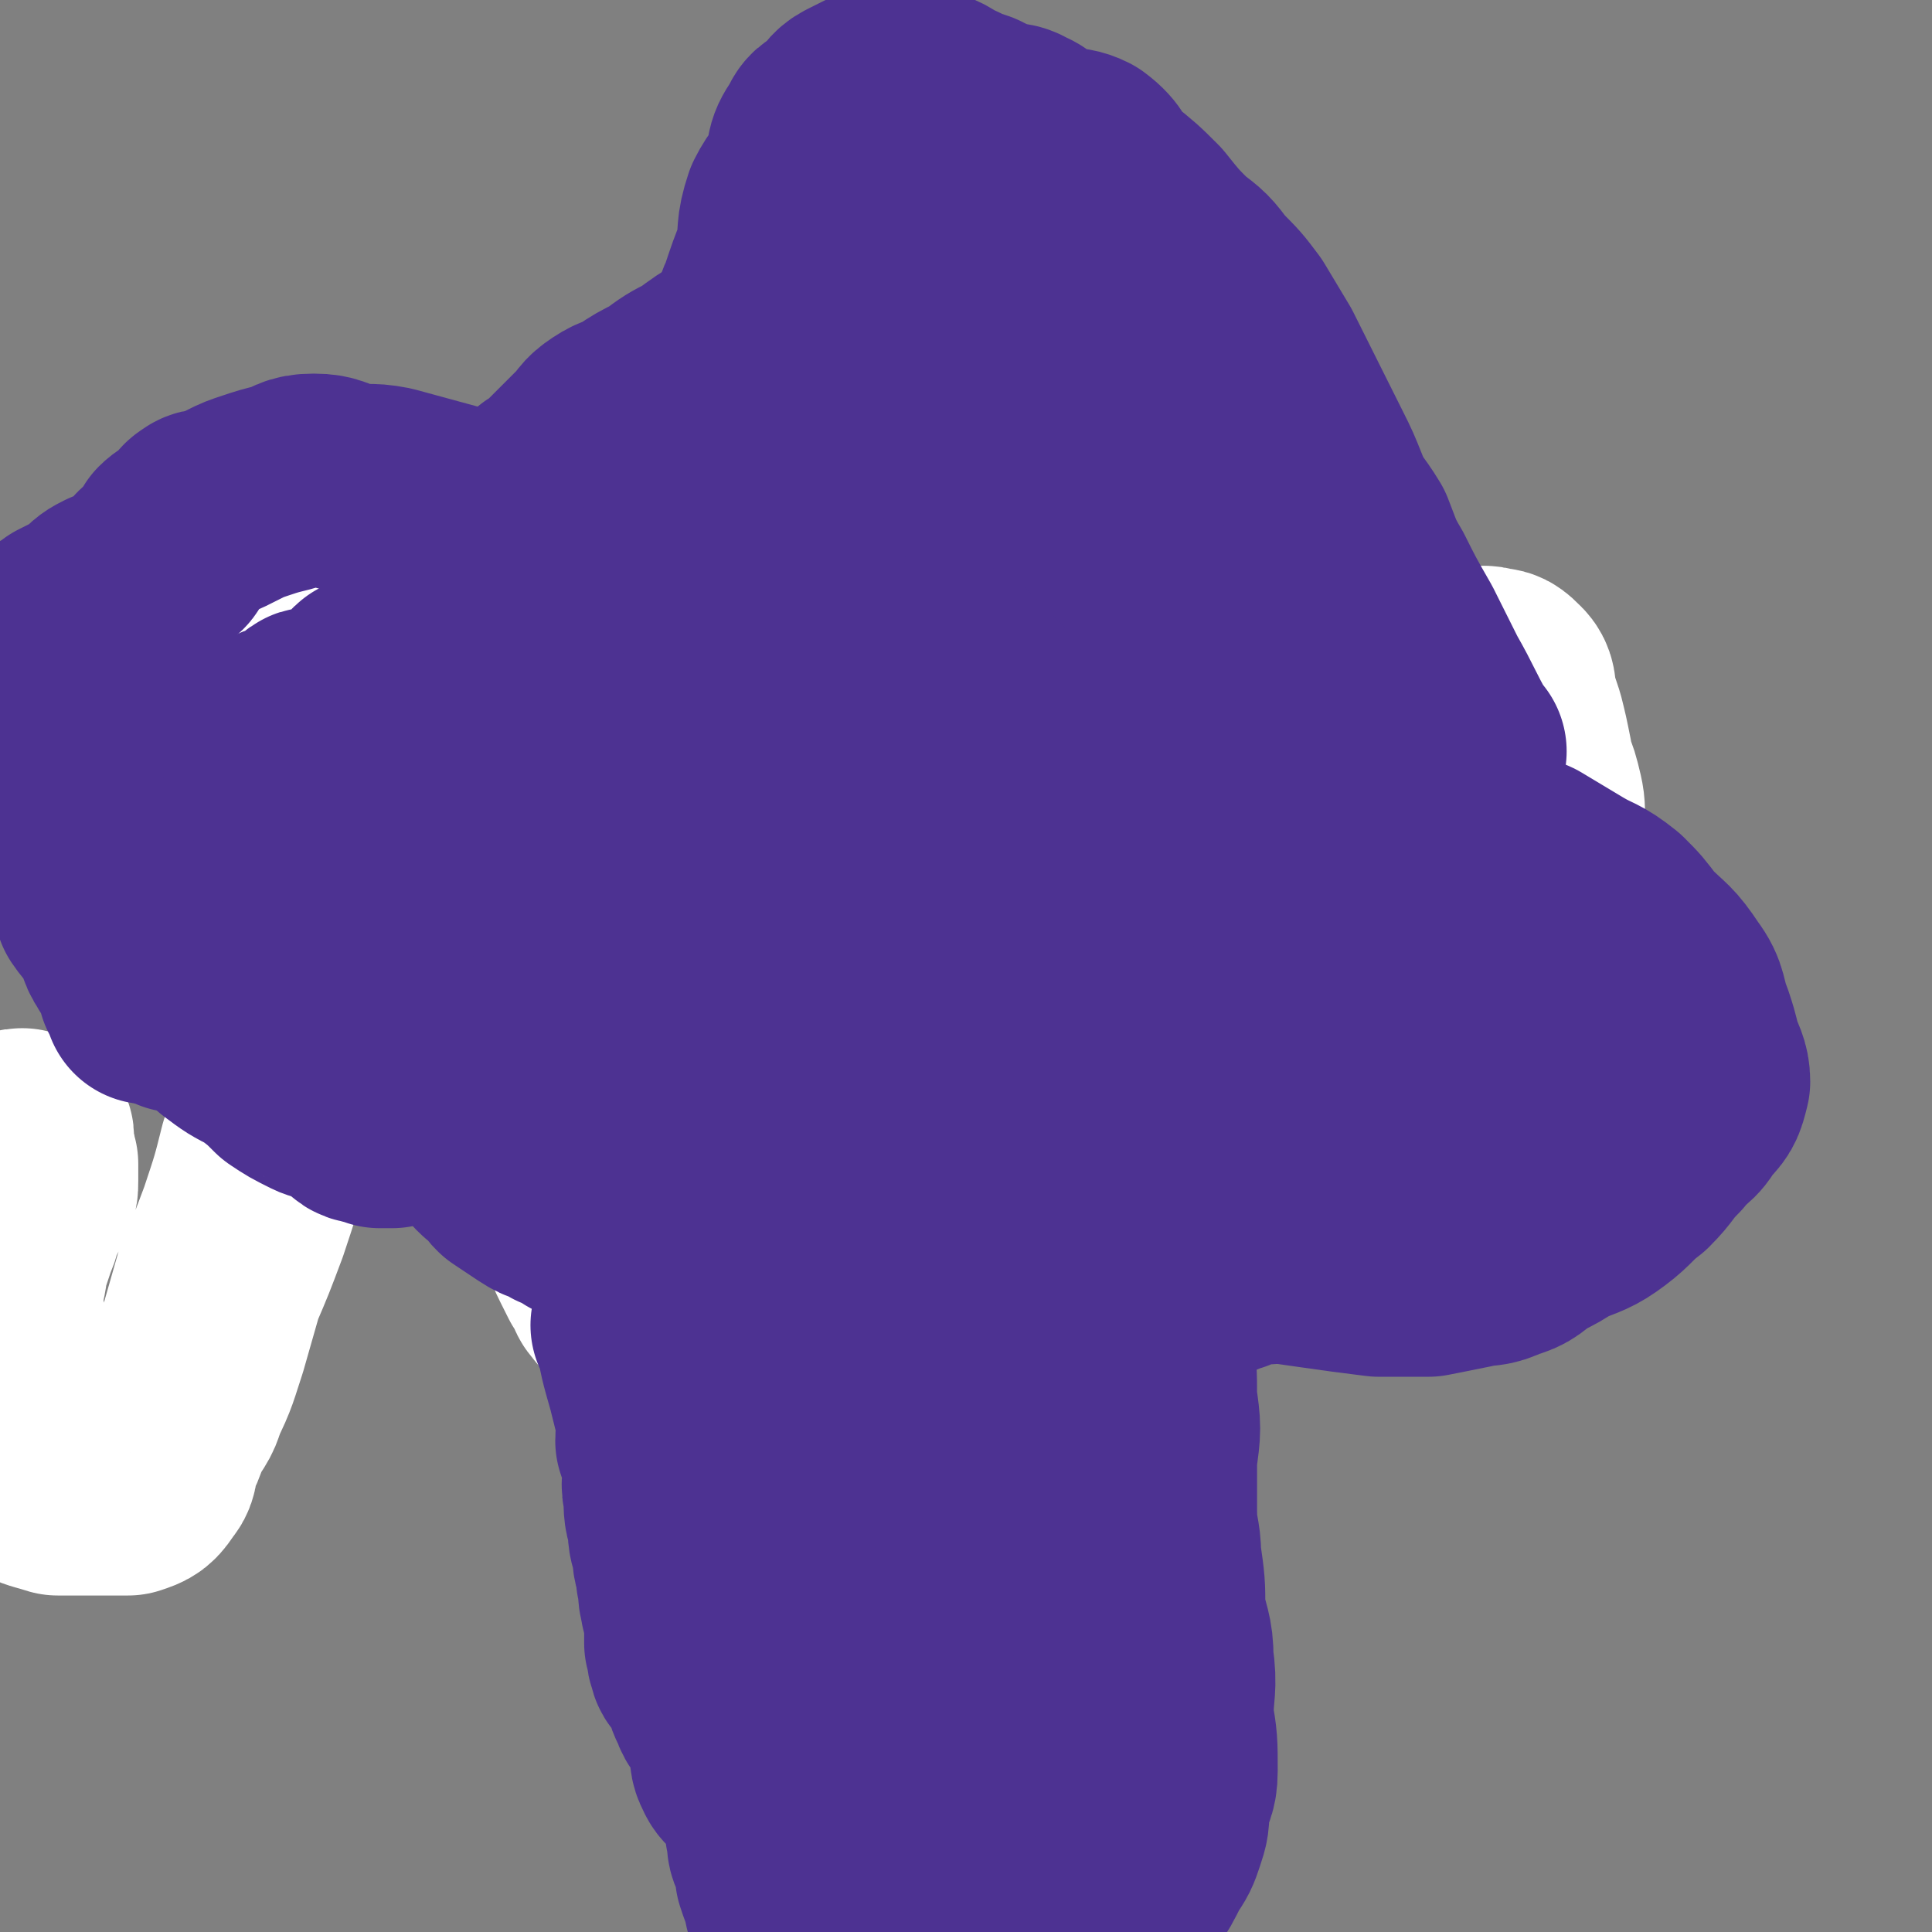
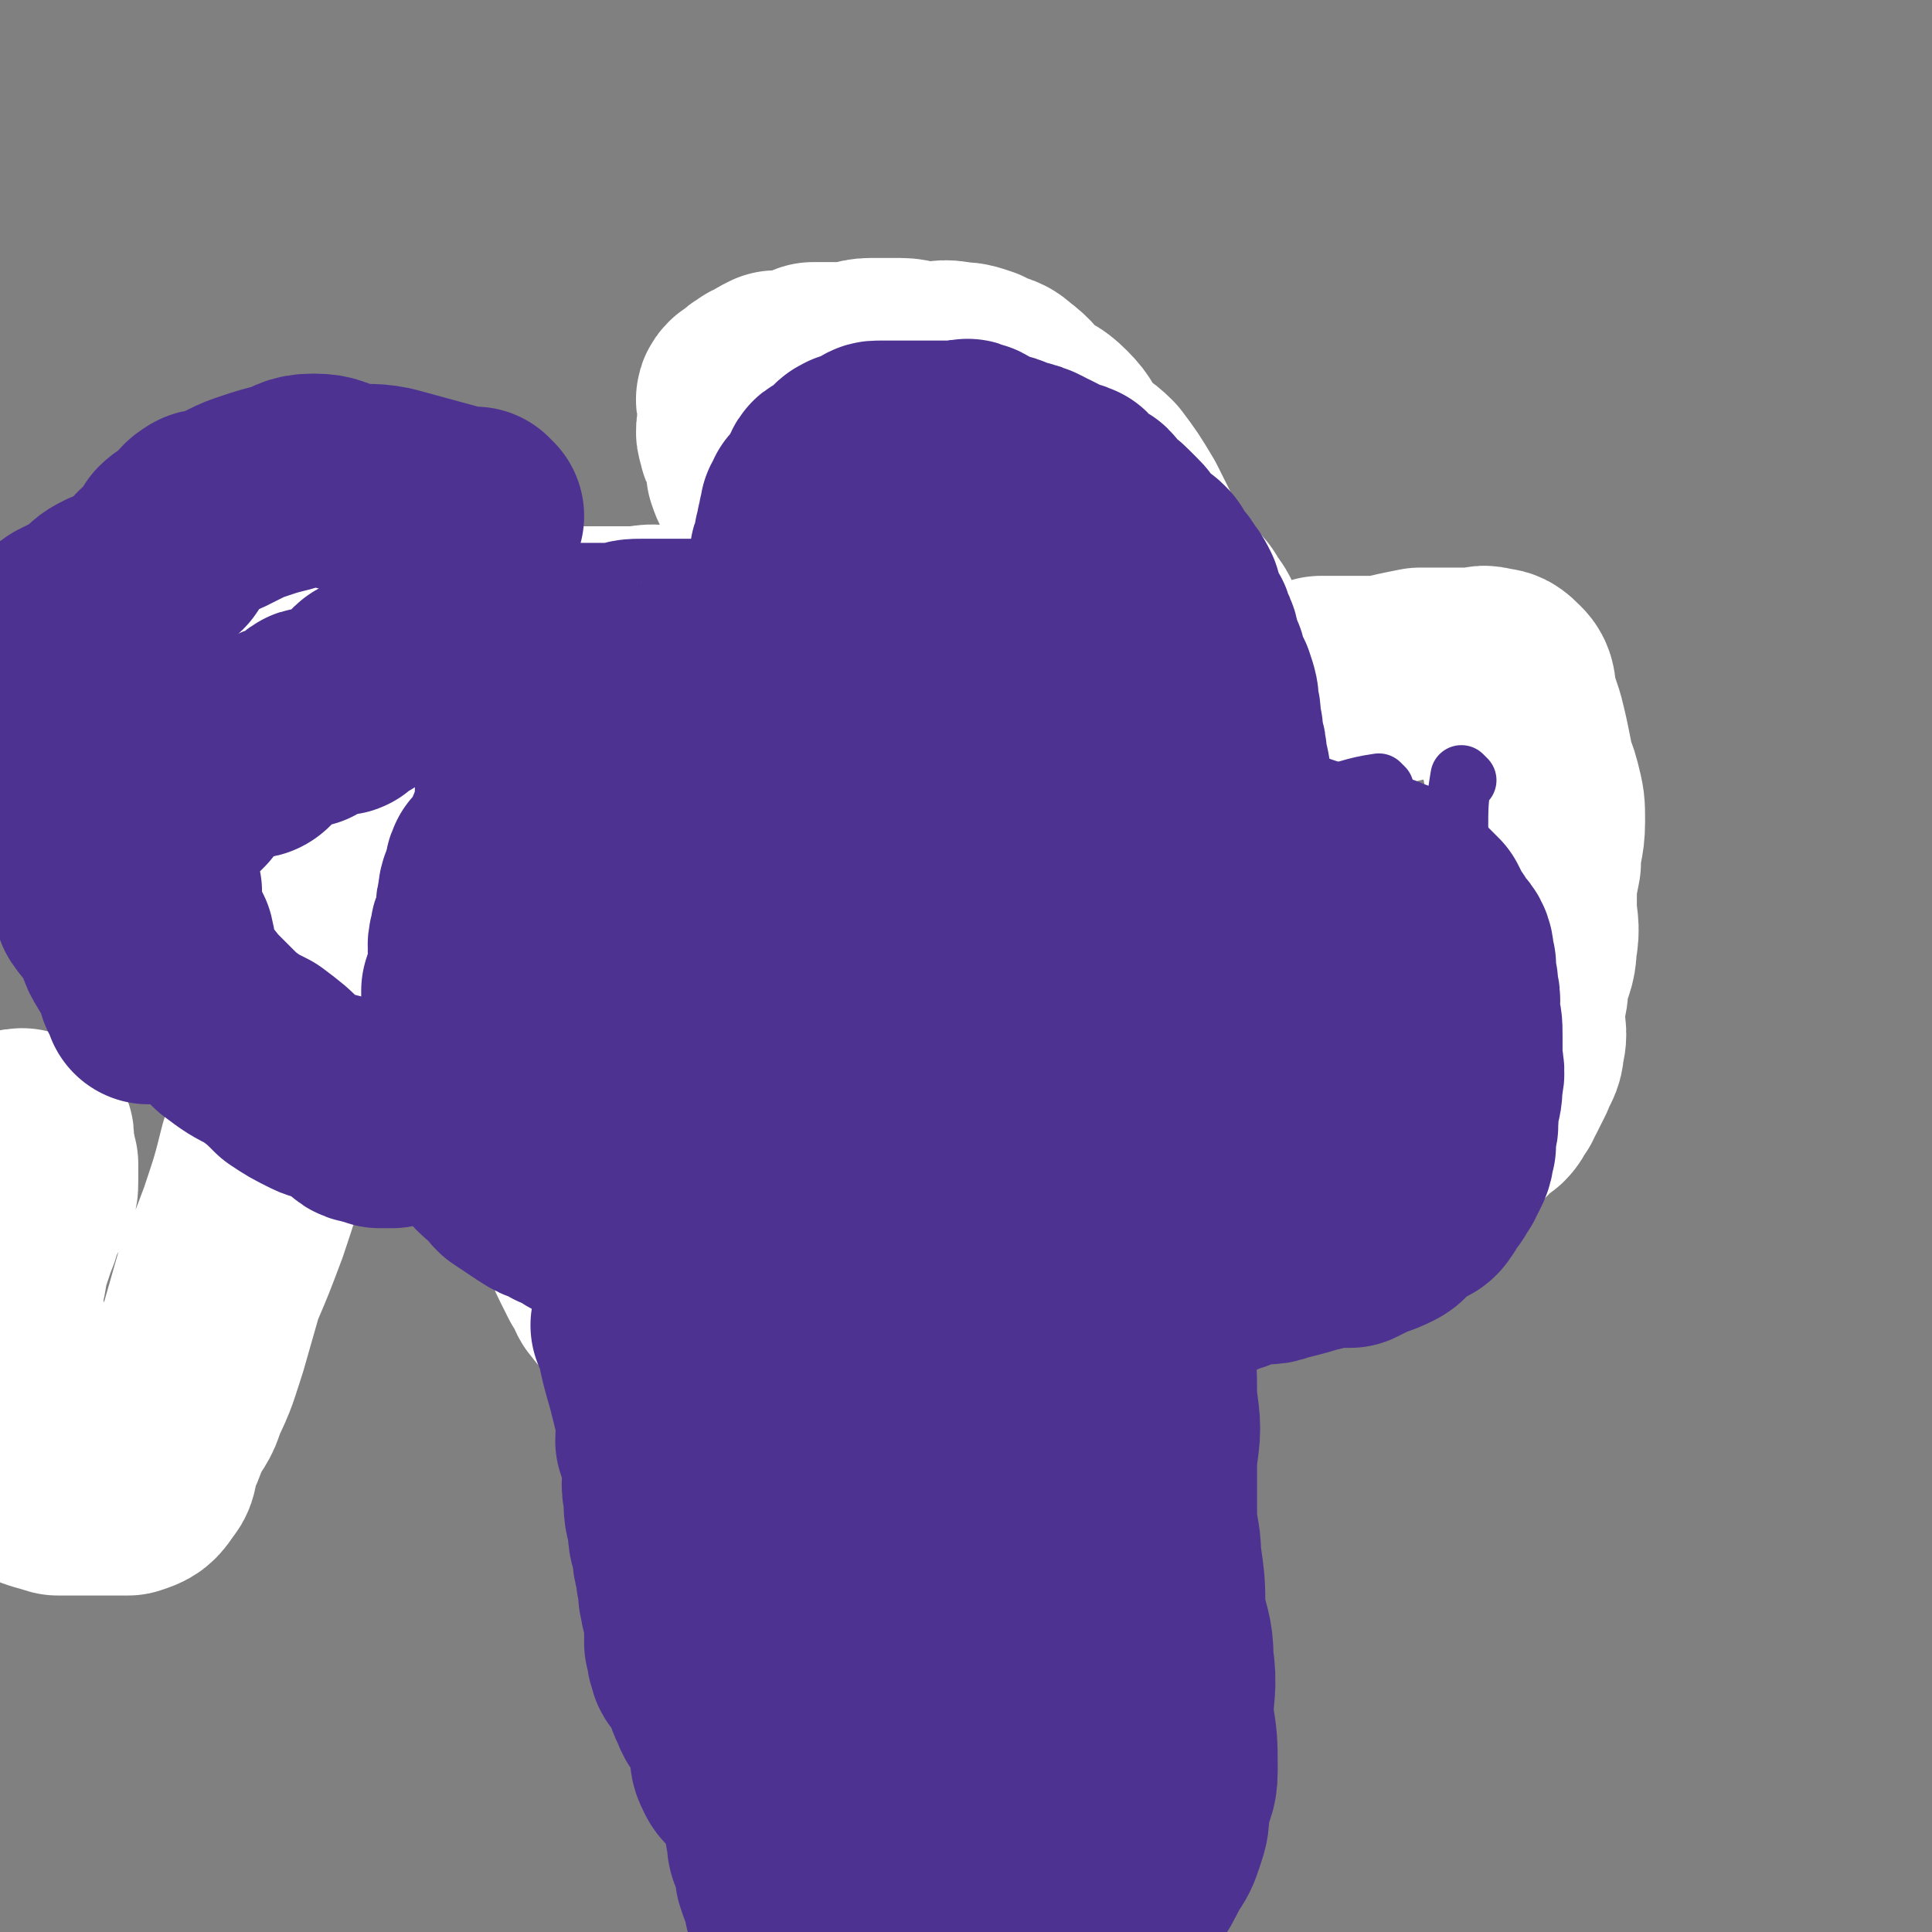
<svg xmlns="http://www.w3.org/2000/svg" viewBox="0 0 468 468" version="1.1">
  <rect x="0" y="0" width="468" height="468" fill="#808080" stroke="none" />
  <g fill="none" stroke="#4D3292" stroke-width="15" stroke-linecap="round" stroke-linejoin="round">
    <path d="M295,164c0,0 -1,-1 -1,-1 0,0 0,1 0,1 0,0 0,0 0,0 1,0 0,-1 0,-1 0,0 0,1 0,1 0,0 0,0 0,0 1,0 0,-1 0,-1 0,0 0,1 0,1 0,0 0,0 0,0 1,0 0,-1 0,-1 0,0 0,1 0,1 0,0 0,0 0,0 1,0 0,-1 0,-1 0,0 0,1 0,1 0,0 0,0 0,0 1,0 0,-1 0,-1 0,0 0,1 0,1 6,3 6,3 12,6 0,0 0,0 0,0 4,0 5,1 9,1 2,0 1,-1 3,-1 1,0 1,0 2,0 2,0 2,0 4,0 1,-1 1,-1 3,-1 1,-1 1,-1 3,-1 1,-1 1,-1 3,-1 1,0 1,0 2,0 1,-1 1,-1 2,-1 1,0 1,0 1,0 1,0 1,0 2,0 1,0 1,0 1,0 2,0 2,0 3,0 0,0 0,0 0,0 1,0 1,0 1,0 1,0 1,0 2,0 1,0 1,0 1,1 1,0 1,0 2,1 0,1 0,1 1,1 1,1 1,1 2,2 2,1 2,1 2,3 1,1 0,1 1,3 1,1 2,1 3,2 1,2 0,2 0,4 1,1 2,1 2,3 1,2 1,2 2,4 1,2 1,2 2,3 1,2 1,2 1,3 2,2 2,2 3,4 1,2 1,2 1,4 1,2 1,3 2,5 0,2 1,2 1,3 0,2 0,2 0,4 1,3 1,2 1,5 0,1 0,1 0,3 1,1 1,1 2,2 0,2 0,2 0,3 0,2 0,2 0,3 0,1 0,1 0,3 0,1 0,1 0,2 0,2 0,2 0,4 0,1 0,1 0,2 -1,1 0,2 -1,3 0,1 -1,0 -1,1 -1,2 0,2 0,3 0,2 0,2 -1,3 0,1 -1,1 -1,1 0,1 0,1 -1,2 -1,1 0,1 -1,2 -1,1 -1,1 -2,1 0,1 0,1 -1,2 -1,1 -1,1 -1,1 -1,1 -2,1 -3,2 0,0 1,1 0,1 -1,1 -1,0 -3,0 0,1 0,1 -1,1 -1,0 -1,0 -1,0 -1,0 -1,0 -2,0 0,0 0,-1 -1,0 -1,0 -1,1 -1,1 -1,1 -1,1 -2,1 0,0 -1,-1 -1,0 -1,0 -1,1 -3,1 0,1 0,0 -1,1 -1,0 -1,0 -2,1 -1,0 -1,0 -2,1 -1,0 -1,0 -3,0 -1,0 -1,0 -2,0 -1,0 -1,0 -2,0 -1,0 -1,-1 -3,0 -2,0 -2,0 -4,1 -1,0 -1,-1 -2,0 -3,0 -3,1 -5,2 -2,0 -2,0 -4,1 -1,0 -1,1 -3,1 -2,0 -3,-1 -5,0 -2,0 -2,1 -5,1 -1,0 -1,-1 -3,-1 -2,0 -2,0 -4,0 -1,0 -1,0 -3,0 -1,0 -1,0 -1,0 -2,0 -2,0 -3,0 -1,0 -1,0 -2,0 -2,0 -2,0 -3,0 -1,0 -1,0 -3,0 0,0 0,0 0,0 -1,0 -1,0 -2,0 -1,0 -1,0 -1,0 -1,-1 -1,-1 -2,-1 0,-1 0,0 -1,0 0,-1 0,-1 -1,-1 0,0 0,0 -1,0 0,0 0,0 -1,0 0,0 0,0 0,0 0,0 0,0 -1,0 0,0 0,0 -1,0 0,0 0,0 -1,0 0,0 0,0 0,0 0,-1 0,-1 -1,-1 0,-1 0,-1 -1,-2 0,0 0,0 0,0 " />
    <path d="M289,165c0,0 -1,-1 -1,-1 0,0 0,1 0,1 0,0 0,0 0,0 1,0 0,-1 0,-1 0,0 0,1 0,1 0,0 0,0 0,0 1,0 0,-1 0,-1 0,0 0,1 0,1 0,0 0,0 0,0 1,0 0,-1 0,-1 0,0 0,1 0,1 0,0 0,0 0,0 1,0 0,0 0,-1 -5,-5 -5,-5 -10,-11 -4,-7 -4,-7 -7,-14 -2,-4 -2,-4 -4,-7 -2,-4 -2,-4 -5,-9 -2,-3 -2,-3 -4,-7 -2,-3 -2,-3 -4,-6 -3,-3 -3,-3 -5,-6 -2,-3 -2,-3 -4,-5 -2,-2 -3,-1 -5,-3 -1,-2 -1,-3 -2,-4 -2,-2 -2,-2 -4,-3 -1,-1 -1,-1 -3,-1 -2,-1 -2,-1 -4,-2 -2,-1 -2,-1 -3,-2 -2,-1 -2,-2 -3,-3 -1,-1 -2,0 -3,-1 -1,0 -1,-1 -2,-1 -1,-1 -1,0 -2,0 -2,-1 -2,-1 -4,-2 -2,0 -2,0 -3,0 -1,0 -1,-1 -2,-1 -1,0 -1,0 -3,0 0,0 0,1 -1,1 -1,1 -1,1 -2,1 -1,0 -1,0 -2,0 0,0 0,0 -1,0 -1,1 -1,1 -1,2 -1,1 -1,1 -2,1 0,1 -1,0 -1,1 -1,1 0,2 0,2 -1,1 -1,-1 -2,0 -1,1 0,1 -1,3 -1,1 -2,0 -2,1 0,1 0,1 1,2 0,0 0,0 0,1 -1,1 -2,0 -2,1 0,2 0,2 1,4 0,0 0,0 0,1 0,2 0,2 0,3 0,2 0,2 0,4 0,2 -1,2 0,3 0,1 0,1 1,3 0,2 -1,2 0,4 0,1 0,1 0,3 1,2 1,1 2,3 0,2 -1,2 0,4 0,2 1,2 1,3 1,2 0,3 1,5 0,2 0,2 1,4 0,1 0,1 1,3 0,2 1,2 1,4 0,1 -1,1 0,2 0,2 1,2 1,3 0,2 -1,2 0,4 0,2 0,1 1,3 0,1 -1,1 0,2 0,3 0,3 1,5 0,3 -1,3 0,5 0,2 1,2 1,4 1,2 0,2 0,4 1,3 1,3 1,5 0,0 0,0 0,1 0,2 0,2 0,3 0,1 0,1 0,1 0,1 0,1 0,2 0,1 0,1 0,2 0,0 0,0 0,0 0,1 0,1 0,1 0,0 0,0 0,0 " />
    <path d="M195,175c0,0 -1,-1 -1,-1 0,0 0,0 1,1 0,0 0,0 0,0 0,0 -1,-1 -1,-1 0,0 0,0 1,1 0,0 0,0 0,0 0,0 -1,-1 -1,-1 0,0 0,0 1,1 0,0 0,0 0,0 -5,1 -5,2 -10,3 -7,0 -8,0 -15,-1 -6,-1 -6,-2 -12,-3 -6,-2 -6,-2 -12,-4 -5,-1 -5,-1 -9,-2 -3,0 -3,0 -7,0 -3,-1 -2,-1 -5,-2 -3,-1 -3,-1 -6,-2 -3,0 -3,1 -6,1 -2,0 -2,0 -5,0 -3,0 -3,0 -5,0 -3,0 -3,0 -6,1 -3,1 -3,1 -6,3 -3,1 -3,1 -6,2 -2,1 -2,1 -5,2 -3,1 -3,1 -5,3 -3,1 -2,1 -5,3 -2,1 -2,0 -4,1 -2,1 -2,1 -4,2 -2,2 -2,1 -4,3 -1,2 0,2 -2,4 -2,2 -2,1 -4,3 -1,1 -2,1 -3,2 -1,2 0,3 -1,5 -1,3 -1,3 -2,6 -1,4 0,4 -2,7 -1,3 -2,2 -4,5 -2,3 -2,3 -3,6 0,2 0,2 0,5 0,1 -1,1 -1,2 0,1 0,1 0,3 0,1 0,1 1,2 0,1 0,1 0,2 0,1 1,1 1,3 1,1 2,1 3,3 1,1 1,1 3,2 1,1 1,1 2,2 1,1 1,2 2,3 2,1 2,0 4,1 2,1 2,1 3,3 2,1 2,1 5,2 2,1 2,1 4,2 2,0 2,0 4,1 2,0 2,1 4,1 2,1 2,0 4,0 2,1 2,0 4,1 3,0 3,1 5,1 1,1 1,1 3,1 1,0 1,0 3,0 1,0 1,0 3,0 2,0 2,0 3,0 1,0 1,0 2,0 1,0 1,0 3,0 0,0 0,0 1,0 2,-1 2,-1 3,-1 1,-1 1,-1 2,-1 1,-1 1,0 2,0 1,0 1,0 3,0 0,0 0,0 1,0 1,-1 1,-1 2,-1 2,-1 2,0 3,0 1,0 1,0 1,0 2,0 2,0 4,0 0,0 0,0 1,0 2,0 2,0 3,0 2,1 1,1 3,2 1,0 1,0 3,1 3,3 2,3 5,6 3,3 3,3 5,5 4,4 4,5 7,9 3,4 3,4 6,8 2,3 2,3 4,7 2,2 2,2 4,4 2,3 2,3 4,6 2,3 1,3 3,6 1,2 1,2 2,4 2,3 2,3 3,6 1,3 1,3 2,7 1,3 1,3 2,6 0,3 0,4 1,7 1,1 2,1 2,2 2,2 1,2 2,4 0,2 1,2 1,4 1,2 0,2 1,4 0,1 0,1 1,2 1,3 1,3 1,5 1,2 1,2 2,4 0,2 0,2 0,4 1,2 1,2 2,3 0,3 0,3 1,5 1,1 2,1 3,3 2,1 1,2 3,3 2,1 2,1 4,3 2,1 2,2 4,3 2,2 2,2 4,3 3,1 3,1 6,1 5,1 5,1 11,2 3,0 3,0 7,0 1,0 1,0 2,0 " />
    <path d="M250,254c0,0 -1,-1 -1,-1 0,0 0,0 0,1 0,0 0,0 0,0 -6,-4 -6,-4 -13,-7 0,0 0,0 0,0 -4,-6 -4,-6 -8,-13 -2,-3 -2,-3 -4,-7 -1,-3 -1,-3 -2,-7 -1,-3 -1,-3 -2,-7 0,-5 0,-5 0,-10 -1,-5 -1,-5 -1,-10 -1,-5 -1,-5 -2,-9 -1,-3 -1,-3 -2,-7 -1,-2 -1,-2 -2,-5 0,-3 0,-3 -1,-5 -1,-2 -1,-2 -3,-4 0,-2 0,-2 -1,-3 -1,-2 0,-2 -1,-5 -1,-1 -1,-1 -2,-3 0,-1 0,-1 -1,-2 -1,-2 -1,-2 -1,-3 -1,-1 -1,-1 -2,-2 0,-1 0,-1 0,-3 0,-1 -1,0 -2,-1 0,-1 1,-1 1,-2 -1,0 -2,0 -2,0 -1,-1 0,-2 0,-3 -1,0 -1,0 -1,-1 -1,0 0,0 0,0 -1,-1 -1,-1 -2,-2 0,0 0,0 0,-1 -1,-1 -1,-1 -2,-1 0,-1 -1,-1 -1,-2 0,-1 0,-1 0,-2 -1,-2 0,-2 0,-3 -1,-1 -2,0 -2,0 -1,0 0,-1 0,-1 -1,-1 -1,0 -2,0 0,0 0,-1 0,-1 -1,0 -1,0 -2,0 0,0 0,0 0,0 0,-1 0,-1 1,-1 0,0 0,0 0,0 0,0 0,-1 -1,-1 0,0 0,0 -1,1 0,0 0,0 0,1 0,0 -1,0 -1,1 -1,1 -1,1 -2,2 -1,2 -1,2 -2,3 -1,1 -1,1 -3,2 " />
    <path d="M6,322c0,0 0,-1 -1,-1 0,0 1,0 1,1 0,0 0,0 0,0 0,0 0,-1 -1,-1 0,0 1,0 1,1 0,0 0,0 0,0 0,0 0,-1 -1,-1 " />
  </g>
  <g fill="none" stroke="#FFFFFF" stroke-width="51" stroke-linecap="round" stroke-linejoin="round">
    <path d="M234,397c0,0 -1,-1 -1,-1 0,0 0,0 1,1 0,0 0,0 0,0 0,0 -1,-1 -1,-1 0,0 0,0 1,1 0,0 0,0 0,0 0,0 -1,-1 -1,-1 0,0 0,0 1,1 0,0 0,0 0,0 -16,-13 -16,-13 -31,-26 -4,-3 -3,-4 -6,-7 -3,-4 -3,-3 -6,-7 -2,-2 -2,-3 -4,-5 -2,-2 -2,-2 -4,-4 -2,-2 -2,-2 -3,-3 -1,-1 -1,-1 -2,-2 0,-1 0,-1 -1,-2 0,-1 0,0 0,0 -1,0 -1,0 -2,0 0,-1 0,-1 0,-1 -1,-1 -1,-1 -1,-2 -1,0 -1,1 -2,1 0,-1 0,-2 0,-2 -1,-1 -2,0 -3,0 0,0 0,0 0,0 -1,-2 0,-2 -1,-3 -1,-1 -1,-1 -2,-2 -1,-1 -1,-1 -3,-3 -1,-1 -1,-1 -2,-2 -1,-1 -1,-1 -2,-2 -1,-1 -1,-1 -2,-2 -1,-1 -1,-1 -2,-2 -1,-1 -1,-1 -2,-3 -1,-1 -1,-2 -1,-3 -1,-1 -2,0 -3,-2 -1,-1 -1,-1 -1,-2 -1,-2 -1,-2 -2,-3 -1,-2 -1,-2 -2,-4 -1,-2 -1,-2 -1,-4 -1,-1 -1,-1 -2,-2 -1,-2 0,-2 -1,-4 -1,-2 -2,-2 -3,-4 -1,-2 1,-3 0,-4 -1,-2 -2,-1 -2,-2 -2,-2 -1,-3 -2,-5 0,-1 -1,0 -2,0 -1,-1 -1,-2 -2,-3 0,-1 -1,0 -2,-1 -2,-1 -2,-1 -3,-2 -2,-2 -2,-2 -3,-3 -1,-1 -1,-1 -2,-1 -1,-1 -1,-1 -3,-2 -1,0 -1,0 -2,-1 -1,0 -1,-1 -2,-1 -2,-1 -2,-1 -3,-2 -1,0 -1,0 -2,0 -1,-1 -1,0 -3,0 -1,0 -1,0 -2,0 -2,-1 -2,-1 -3,-1 -1,-1 -1,0 -3,0 -1,0 -1,0 -3,0 0,0 0,0 -1,0 -2,0 -2,0 -3,0 -2,-1 -2,-1 -4,-1 -2,-1 -2,-1 -4,-2 -3,0 -3,0 -7,-1 -3,-1 -2,-1 -5,-2 -3,-2 -4,-1 -6,-3 -2,-2 -1,-2 -3,-4 -1,-2 -1,-2 -3,-3 0,0 -1,0 -1,-1 -1,-1 -1,-1 -2,-2 -1,-2 -1,-2 -2,-3 0,-1 0,-1 0,-2 -1,-2 -1,-2 -1,-4 -1,-1 -1,-1 -1,-2 0,-1 0,-1 0,-2 0,-2 0,-2 0,-3 0,-1 0,-1 0,-2 0,-1 -1,-1 0,-3 0,0 1,0 1,-1 1,-2 0,-2 1,-4 0,-2 1,-1 1,-3 1,-2 1,-2 1,-4 1,-2 0,-2 1,-5 0,-1 1,-1 1,-3 1,-1 1,-1 2,-3 0,-1 0,-1 0,-3 0,-2 1,-2 2,-4 0,-1 -1,-2 0,-3 0,-2 1,-2 1,-3 1,-2 1,-2 2,-4 1,-2 1,-2 2,-4 1,-1 2,-1 3,-2 1,-1 1,-1 2,-2 1,-1 1,-2 2,-3 2,-1 2,-1 4,-3 2,-1 2,-1 4,-2 2,-1 2,-1 4,-2 4,-2 4,-2 7,-4 3,-1 4,-1 7,-1 4,-1 4,-2 7,-3 3,0 3,0 7,-1 3,-1 3,-1 7,-2 3,0 3,0 7,0 4,0 4,0 8,0 5,0 5,0 10,0 4,0 4,0 9,0 4,0 4,-1 8,0 3,0 3,0 5,1 3,0 3,0 6,1 2,0 2,1 4,1 3,1 3,1 5,2 3,1 3,2 6,2 1,1 1,0 3,0 1,1 1,1 3,1 1,0 1,0 3,0 1,0 1,0 1,0 1,0 1,-1 1,-1 0,-2 0,-2 0,-3 0,-1 0,-1 0,-1 0,-2 0,-2 0,-3 -1,-2 -1,-2 -2,-5 -1,-2 -1,-2 -2,-5 -1,-3 -1,-3 -3,-6 -1,-3 -1,-3 -2,-6 -2,-3 -2,-3 -3,-6 -1,-3 -1,-3 -2,-6 -1,-3 -1,-2 -2,-5 0,-2 0,-2 -1,-5 0,-2 -1,-1 -1,-3 -1,-2 0,-2 0,-4 0,-1 0,-1 0,-3 0,0 0,0 0,-1 0,-1 -1,-1 0,-2 0,0 1,0 2,0 0,-1 -1,-1 0,-1 0,-1 1,-1 1,-1 1,-1 1,-1 2,-1 1,-1 1,-1 3,-2 1,0 1,0 2,0 2,0 2,0 3,0 2,-1 2,-1 4,-2 2,0 2,0 5,0 2,0 2,0 4,0 2,0 2,-1 5,-1 3,0 3,0 7,0 3,0 3,1 7,1 3,0 3,-1 7,0 2,0 2,0 5,1 3,2 4,1 6,3 4,3 3,3 6,6 3,2 3,1 6,4 3,3 2,3 5,7 3,3 3,2 6,5 3,4 3,4 6,9 2,4 2,4 4,8 2,3 2,3 4,6 2,3 2,4 4,7 2,2 3,1 4,4 2,2 2,3 3,5 2,3 1,3 3,6 3,3 3,3 6,5 1,2 1,2 3,2 1,1 1,1 3,1 2,0 2,0 4,0 2,-1 2,-1 4,-1 3,-1 3,-1 6,-2 2,0 3,0 5,0 5,0 5,0 10,0 4,-1 4,-1 9,-2 4,0 4,0 8,0 3,0 3,0 6,0 1,0 1,-1 3,0 2,0 2,0 4,2 1,1 1,2 1,4 1,3 1,3 2,6 1,4 1,4 2,9 0,3 1,3 2,7 1,4 1,4 1,8 0,5 -1,5 -1,10 -1,5 -1,5 -1,10 0,5 1,5 0,10 0,4 -1,4 -2,9 0,4 -1,4 -1,8 0,3 1,4 0,7 0,3 -1,3 -2,6 -1,2 -1,2 -2,4 -1,1 -1,1 -1,2 -1,1 -1,2 -2,3 -1,1 -2,0 -3,1 0,0 1,1 0,1 -1,1 -1,2 -2,2 -1,0 -1,0 -3,0 -2,0 -2,0 -4,0 -2,-1 -2,-1 -4,-2 -4,-1 -4,-1 -8,-1 -6,-1 -6,0 -12,-2 -6,-1 -6,-2 -12,-2 -6,-1 -6,0 -11,0 -4,0 -4,0 -7,0 -4,-1 -4,-1 -7,-1 -4,0 -4,0 -7,0 -3,-1 -3,-1 -6,-2 -3,-1 -3,-1 -6,-1 -4,-1 -4,-1 -7,-2 -2,0 -2,0 -5,-1 -2,-1 -2,-1 -5,-3 -2,-1 -2,-1 -4,-2 -3,-2 -4,-2 -6,-4 -3,-2 -2,-3 -4,-5 -3,-3 -3,-3 -5,-6 -2,-3 -2,-3 -4,-7 -2,-3 -2,-3 -4,-7 -2,-4 -2,-4 -4,-9 -2,-5 -2,-6 -4,-11 -2,-4 -2,-4 -4,-7 -2,-3 -2,-3 -3,-5 -2,-4 -2,-4 -3,-7 -1,-3 -2,-3 -3,-5 -1,-2 -1,-2 -2,-4 0,-2 0,-2 -1,-4 0,0 -1,0 -1,0 -1,-1 0,-2 0,-2 -1,0 -1,1 -1,2 -1,0 0,0 0,1 -1,1 -2,0 -2,1 0,1 0,1 1,3 0,0 0,0 0,1 0,1 0,1 0,1 -2,1 -2,1 -4,2 -1,1 0,2 -1,3 -2,1 -2,1 -5,2 -2,2 -2,2 -4,3 -3,2 -3,2 -7,2 -3,1 -4,1 -8,2 -3,0 -3,1 -6,1 -4,0 -4,0 -7,0 -4,0 -4,0 -7,0 -3,-1 -3,-1 -5,-2 -3,0 -3,0 -6,0 -3,0 -3,0 -6,0 -2,0 -2,-1 -4,-1 -2,-1 -2,-1 -4,-1 -1,-1 -1,0 -2,0 -1,0 -1,-1 -2,-1 -1,-1 -1,0 -3,0 0,0 0,0 0,0 0,0 0,0 0,0 -1,0 -1,0 -3,0 0,0 0,0 0,0 0,0 0,0 0,0 0,0 0,0 0,0 0,1 0,1 0,2 0,0 0,0 0,0 0,1 0,1 1,3 1,3 1,2 2,5 4,13 4,13 8,26 5,15 5,15 10,30 4,11 4,11 9,22 3,8 2,8 6,16 3,6 3,6 7,11 3,5 4,5 7,9 2,1 2,1 3,2 2,2 2,2 4,3 1,1 1,1 3,2 1,0 1,0 2,0 0,-1 0,-1 0,-2 0,0 0,0 0,0 -1,0 -1,0 -2,-1 -1,-1 -1,-1 -3,-3 -3,-4 -3,-4 -6,-8 -7,-8 -8,-8 -14,-16 -8,-9 -8,-9 -14,-18 -6,-9 -6,-9 -11,-18 -3,-6 -3,-6 -7,-13 -2,-5 -2,-5 -4,-10 -2,-4 -2,-4 -4,-7 -2,-3 -3,-3 -5,-5 -3,-3 -3,-3 -6,-5 -2,-1 -2,-2 -4,-2 -1,0 -2,0 -3,2 -1,1 -1,1 -1,2 -3,5 -4,5 -6,10 -4,7 -4,7 -8,15 -4,9 -4,9 -8,20 -3,8 -3,9 -6,18 -2,8 -2,8 -5,17 -3,8 -3,8 -6,15 -2,7 -2,7 -4,14 -2,6 -2,7 -5,13 -1,4 -2,4 -4,8 -1,3 -1,3 -3,7 0,2 0,3 -1,4 -2,3 -2,3 -5,4 -2,0 -3,0 -5,0 -4,0 -4,0 -7,0 -3,0 -3,0 -5,0 -3,-1 -4,-1 -6,-2 -2,-1 -1,-2 -2,-3 -2,-2 -2,-2 -4,-3 -1,-1 -1,-1 -2,-2 -1,-2 0,-2 -1,-4 -1,-2 -2,-2 -3,-5 0,-2 1,-3 1,-5 0,-2 0,-2 0,-4 0,-2 0,-2 0,-4 0,-2 -1,-3 0,-5 1,-2 2,-1 3,-4 0,-2 -1,-3 -1,-6 0,-2 1,-2 1,-4 1,-3 0,-3 1,-5 1,-3 1,-3 2,-6 1,-2 1,-3 1,-5 2,-2 2,-2 3,-5 1,-1 1,-1 1,-3 0,-2 0,-2 0,-4 0,-1 -1,-1 -1,-2 0,-2 0,-3 0,-4 0,-1 0,-1 -1,-1 -1,-1 -1,0 -2,0 0,0 0,0 0,0 -1,0 -1,0 -1,1 -1,0 -2,0 -3,1 0,1 1,2 0,3 0,2 -1,2 -1,4 0,3 1,3 0,6 -1,4 -2,4 -3,9 -1,7 1,7 0,15 0,4 -1,4 -2,9 " />
  </g>
  <g fill="none" stroke="#4D3292" stroke-width="15" stroke-linecap="round" stroke-linejoin="round">
    <path d="M355,189c0,0 -1,-1 -1,-1 0,0 0,0 0,1 0,0 0,0 0,0 1,0 0,-1 0,-1 0,0 0,0 0,1 0,0 0,0 0,0 1,0 0,-1 0,-1 0,0 0,0 0,1 0,0 0,0 0,0 1,0 0,-1 0,-1 -1,6 -1,7 -1,14 0,3 0,3 0,7 0,0 0,0 0,0 0,4 0,4 0,9 0,1 0,1 0,3 0,1 0,1 0,2 0,1 0,1 0,3 0,1 0,1 0,2 0,0 0,0 0,1 0,1 0,1 -1,2 0,2 0,2 0,3 0,0 0,0 0,0 0,1 0,1 0,2 0,0 0,0 0,1 0,1 0,1 0,1 0,2 -1,2 -1,3 0,0 0,1 0,1 0,2 0,2 0,3 0,1 0,1 0,2 0,1 0,1 0,3 0,1 0,1 0,3 0,1 0,1 0,3 0,1 0,1 0,3 0,2 0,2 0,3 0,1 0,1 0,3 0,1 1,1 0,3 0,0 -1,0 -1,1 0,2 0,2 0,3 0,2 0,2 0,4 0,1 0,1 0,3 0,1 0,1 -1,2 0,2 0,2 0,3 0,1 0,1 0,1 0,1 0,1 0,2 0,1 0,1 0,2 0,0 0,0 0,0 0,1 0,1 0,2 0,0 0,0 0,1 0,0 0,0 0,1 0,0 0,0 0,1 0,0 0,0 0,0 0,1 0,1 0,2 0,0 0,0 0,1 0,0 0,0 0,1 0,0 0,0 0,1 0,1 0,1 -1,1 0,1 0,1 0,2 0,0 0,0 0,1 0,0 0,0 0,0 0,1 0,1 0,1 0,0 0,0 0,0 0,0 0,0 0,1 0,0 0,0 0,1 0,0 0,0 0,0 0,0 0,0 -1,0 0,0 0,0 0,0 0,0 1,1 0,1 0,0 0,0 -1,0 0,0 0,0 0,0 0,0 -1,-1 -1,-1 0,0 1,1 1,1 -1,0 -1,0 -2,0 0,0 0,0 -1,0 -2,0 -2,0 -3,0 -1,0 -1,0 -2,0 -2,0 -2,0 -5,0 -2,0 -2,0 -4,0 -2,0 -2,0 -4,0 -3,0 -3,0 -6,0 -3,0 -3,0 -5,0 -4,-1 -4,-2 -7,-2 -2,0 -2,0 -5,1 -2,0 -2,0 -5,0 -2,0 -2,0 -4,0 -2,-1 -2,-1 -4,-2 -1,0 -1,1 -3,1 -1,-1 -1,-1 -3,-1 -1,-1 -1,0 -2,0 -2,-1 -2,-1 -3,-1 -1,-1 -1,0 -3,0 -1,0 -1,0 -3,0 -1,0 -1,0 -2,0 -1,-1 -1,-1 -2,-2 -1,0 -1,1 -3,1 -2,0 -2,0 -4,0 -1,0 -1,0 -2,0 -2,-1 -2,-1 -4,-1 -2,-1 -2,0 -4,0 -2,0 -2,0 -4,0 -2,-1 -2,-1 -4,-1 -2,-1 -2,0 -4,0 -1,-1 -1,-1 -3,-1 -1,0 -1,0 -3,1 -1,0 -1,0 -3,0 -1,0 -1,0 -2,1 -2,0 -2,0 -3,0 -2,0 -2,0 -3,0 -1,0 -1,0 -2,0 0,0 0,0 -1,0 -1,-1 -1,-1 -1,-1 -1,0 -1,0 -1,0 0,0 0,0 0,0 -1,-1 -2,-1 -3,-1 " />
    <path d="M335,191c0,0 -1,-1 -1,-1 0,0 0,0 0,1 0,0 0,0 0,0 1,0 0,-1 0,-1 0,0 0,0 0,1 0,0 0,0 0,0 1,0 0,-1 0,-1 0,0 0,0 0,1 0,0 0,0 0,0 1,0 0,-1 0,-1 0,0 0,0 0,1 0,0 0,0 0,0 1,0 0,-1 0,-1 0,0 0,0 0,1 0,0 0,0 0,0 1,0 0,-1 0,-1 0,0 0,0 0,1 0,0 0,0 0,0 1,0 0,-1 0,-1 0,0 0,0 0,1 0,0 0,0 0,0 1,0 0,-1 0,-1 0,0 0,0 0,1 0,0 0,0 0,0 1,0 0,-1 0,-1 0,0 0,0 0,1 0,0 0,0 0,0 1,0 0,-1 0,-1 -7,1 -7,2 -14,3 -4,0 -4,0 -9,1 -2,0 -2,-1 -4,0 -2,0 -2,1 -4,1 -2,1 -2,0 -3,1 -2,0 -2,0 -3,0 -2,0 -2,0 -3,0 -1,0 -1,0 -2,0 -1,0 -1,0 -2,0 -1,0 -1,0 -1,0 -1,-1 -1,-1 -2,-2 0,0 0,1 -1,1 0,0 0,0 -1,0 0,0 0,0 -1,0 0,0 0,0 0,0 0,0 -1,0 -1,0 0,-1 0,-1 0,-2 0,0 0,0 0,0 1,1 0,0 0,0 0,-1 -1,-1 -1,-1 0,-1 0,-1 0,-2 0,-2 1,-2 0,-3 0,-3 0,-3 -1,-5 0,-2 1,-2 0,-4 0,-3 0,-3 0,-5 -1,-3 0,-3 -1,-7 0,-2 0,-2 -1,-5 -1,-4 -1,-4 -1,-7 -1,-4 -1,-4 -2,-7 0,-3 0,-3 -1,-5 0,-3 0,-3 -1,-5 0,-2 0,-2 -1,-4 0,-2 0,-2 0,-4 -1,-2 -1,-2 -2,-4 0,-1 1,-1 0,-2 0,-2 -1,-2 -2,-3 0,-1 1,-1 0,-3 0,-1 0,-1 -1,-2 0,-1 1,-1 0,-2 0,-2 0,-2 -1,-3 0,-1 0,0 -1,-1 0,-1 0,-1 0,-1 0,0 0,0 0,0 0,-1 0,-1 -1,-1 0,-1 1,-1 0,-2 0,0 0,1 -1,1 0,0 0,0 0,0 1,0 0,0 0,-1 0,0 0,0 -1,0 0,0 0,0 0,0 -1,-1 -1,-1 -2,-1 -1,-1 -1,-1 -2,-1 0,0 0,0 -1,0 -2,0 -2,0 -4,0 -2,0 -2,0 -3,0 -3,0 -3,0 -6,0 -3,0 -3,0 -6,0 -3,0 -3,0 -7,0 -2,0 -2,0 -4,0 -3,0 -3,0 -5,0 -3,0 -3,0 -5,0 -2,1 -2,1 -4,2 -1,0 -1,1 -3,1 -2,0 -2,0 -3,0 -1,0 -2,-1 -3,0 -1,0 0,1 -1,1 -1,1 -1,0 -2,0 -1,0 -1,1 -2,1 0,0 0,0 0,1 -1,0 -1,0 -2,1 0,0 0,0 0,1 0,0 0,0 0,0 0,1 0,1 0,2 0,1 -1,1 0,2 0,1 0,1 1,2 0,1 1,0 1,1 1,4 1,4 1,7 1,4 1,4 2,7 1,4 1,4 1,8 0,4 0,4 1,8 1,6 2,6 2,12 1,5 -1,5 0,11 0,5 1,5 1,10 0,4 0,4 0,8 -1,3 -1,3 0,7 0,2 1,2 1,4 0,2 0,2 0,3 -1,2 -1,2 0,3 0,1 1,0 1,1 0,1 0,1 0,2 -1,0 0,0 0,1 0,0 0,0 0,0 0,0 0,0 0,1 0,0 0,0 0,1 0,0 0,0 0,0 0,-1 0,-1 0,-1 0,0 0,0 0,0 -1,-1 -1,-1 -1,-1 0,0 0,0 0,0 -1,-1 -1,-1 -2,-2 0,0 0,0 0,0 -2,0 -2,0 -3,0 -2,-1 -1,-2 -2,-2 -2,-1 -3,-1 -5,-2 -2,0 -2,0 -5,-1 -2,-1 -2,-1 -5,-1 -4,-1 -4,1 -8,0 -5,-1 -5,-2 -10,-4 -4,-2 -4,-2 -8,-3 -3,0 -3,1 -6,1 -3,0 -3,0 -6,0 -3,0 -3,0 -6,0 -2,0 -2,0 -5,0 -3,0 -3,0 -5,0 -2,-1 -2,-1 -4,-2 -2,0 -2,0 -4,0 -2,-1 -2,-1 -3,-2 -1,0 -2,0 -3,1 -1,0 -1,0 -3,0 -1,0 -1,-1 -2,-1 -1,0 0,0 -1,0 -1,0 -1,0 -2,0 0,0 0,0 0,0 0,0 0,0 -1,0 0,0 0,0 0,0 0,0 0,-1 -1,-1 0,0 0,0 -1,1 0,0 0,0 0,0 1,0 0,-1 0,-1 0,0 0,0 0,1 0,0 0,0 0,0 1,0 1,0 1,1 0,0 0,0 0,1 0,1 0,1 0,3 0,1 0,1 0,2 0,4 0,4 0,8 0,4 1,4 1,9 0,5 0,6 0,11 0,6 -1,6 -1,11 0,5 0,5 0,10 0,2 -1,2 -1,4 -1,3 0,3 0,6 0,2 0,2 0,4 0,3 0,3 0,5 0,2 0,2 0,3 0,1 0,1 0,3 0,1 -1,1 -1,2 -1,1 0,1 0,3 0,1 0,1 0,1 0,2 0,2 0,3 0,1 1,1 1,2 0,1 0,1 0,3 0,0 0,0 0,0 0,1 0,1 0,2 0,0 0,0 0,1 0,0 0,0 0,1 0,0 0,0 0,0 0,0 0,0 1,1 0,0 0,0 0,0 0,0 0,0 1,1 0,0 0,0 0,0 0,0 -1,-1 -1,-1 1,0 2,1 3,2 3,1 3,1 7,1 5,1 5,0 10,1 8,0 8,1 15,1 6,0 6,-1 12,0 6,0 6,0 11,1 5,0 5,1 9,1 3,0 3,0 6,1 2,0 2,1 4,1 1,0 2,0 3,0 2,1 1,1 3,2 1,0 1,-1 1,0 1,0 1,0 2,1 0,0 0,0 1,0 0,0 0,0 0,0 0,1 0,1 1,2 0,1 0,1 0,2 0,0 0,0 0,0 0,1 0,1 1,2 0,0 0,0 0,1 0,2 0,2 0,3 0,3 0,3 0,5 0,2 0,2 0,4 -1,4 -1,4 -2,7 0,4 1,4 1,7 -1,3 -1,3 -1,6 -1,2 0,2 0,4 -1,3 -1,3 -1,6 -1,1 -1,1 -1,3 -1,1 0,1 0,3 -1,1 -1,0 -1,1 -1,2 0,2 0,3 0,1 0,1 0,2 0,1 0,1 0,1 0,1 0,1 0,2 0,1 0,1 0,2 0,1 0,1 0,2 0,0 -1,0 0,1 0,2 0,2 0,4 1,2 1,2 2,3 1,2 1,2 2,4 1,3 1,3 3,5 1,2 1,2 2,4 3,3 3,3 5,6 2,2 1,2 3,4 2,2 2,1 4,3 2,1 2,1 4,2 2,1 3,1 5,2 1,1 1,1 2,2 1,1 2,0 3,0 1,1 1,2 3,2 1,1 2,1 3,0 2,0 2,0 3,-1 2,-1 3,0 5,-1 1,-1 1,-2 3,-3 2,-1 4,0 5,-2 4,-4 3,-5 5,-10 2,-4 3,-4 4,-8 2,-6 2,-6 4,-12 1,-5 0,-5 1,-11 2,-6 3,-6 3,-12 1,-8 0,-8 -1,-16 0,-6 -1,-6 -2,-12 -1,-6 -1,-6 -2,-12 -1,-4 -1,-4 -2,-8 0,-4 0,-4 -1,-7 -1,-3 -1,-3 -2,-6 -1,-3 0,-3 -1,-5 0,-1 0,-1 -1,-2 -1,-1 -1,-1 -1,-1 -1,-1 -1,0 -2,0 0,0 0,0 -1,0 " />
  </g>
  <g fill="none" stroke="#4D3292" stroke-width="51" stroke-linecap="round" stroke-linejoin="round">
    <path d="M196,316c0,0 -1,-1 -1,-1 0,0 0,0 1,1 0,0 0,0 0,0 0,0 -1,-1 -1,-1 0,0 0,0 1,1 0,0 0,0 0,0 0,0 -1,-1 -1,-1 0,0 0,0 1,1 0,0 0,0 0,0 0,0 -1,-1 -1,-1 0,0 1,0 1,1 -3,9 -3,9 -5,19 -1,4 -2,4 -2,8 0,4 0,4 1,8 0,5 0,5 0,9 0,4 0,4 0,8 0,4 0,4 0,9 0,4 -1,4 0,9 0,4 1,4 1,8 1,4 0,4 1,7 0,3 1,3 1,6 1,1 0,1 1,3 0,3 0,3 1,6 0,1 1,1 1,3 2,2 1,3 3,5 2,2 2,2 4,4 3,2 3,2 6,3 4,2 4,3 8,4 4,2 4,2 9,2 3,1 3,0 7,0 3,0 3,1 5,0 3,0 3,0 6,0 3,-1 3,-1 6,-2 2,-1 1,-1 3,-2 2,-1 3,-1 5,-3 1,-1 1,-1 2,-2 2,-4 2,-4 3,-7 1,-5 1,-5 2,-10 1,-4 2,-4 2,-9 1,-5 0,-5 0,-10 1,-4 2,-4 2,-7 0,-3 0,-3 -1,-6 0,-3 0,-3 0,-6 0,-3 1,-3 0,-5 0,-3 -1,-3 -1,-5 -1,-2 -1,-2 -2,-4 -1,-3 -1,-3 -2,-7 -1,-3 0,-3 -2,-7 -1,-3 -1,-2 -2,-5 -1,-2 -1,-3 -1,-5 -1,-2 -2,-2 -3,-4 -1,-1 -1,-1 -1,-2 -1,-3 -1,-4 -3,-6 -1,-3 -1,-2 -2,-5 -1,-1 0,-1 -1,-3 0,-2 0,-2 -1,-4 0,-1 -1,-1 -1,-2 0,-2 0,-2 0,-3 1,-1 0,-1 0,-2 0,0 0,-1 0,-1 1,0 1,0 2,0 0,-1 0,-1 0,-2 1,0 1,0 1,0 1,-1 1,0 2,0 1,0 1,0 2,0 1,0 1,0 1,0 2,0 2,0 3,0 1,0 1,0 2,0 1,0 1,-1 2,0 1,0 1,0 2,1 1,0 1,0 1,0 2,0 2,-1 3,0 1,0 1,0 1,0 1,1 1,0 3,1 1,0 1,1 2,1 2,1 3,0 5,0 2,1 2,1 4,2 2,0 2,0 4,0 2,0 2,0 3,1 3,0 3,1 6,1 1,0 1,-1 3,-1 2,-1 2,-1 4,-2 2,0 2,0 5,0 2,0 2,-1 4,-1 4,-1 4,-1 7,-2 2,0 2,-1 4,-1 3,0 3,0 5,0 2,-1 2,-1 4,-2 3,-1 3,-1 5,-2 2,-1 1,-2 3,-3 1,-1 1,-1 3,-2 1,-1 2,0 3,-2 1,-1 0,-1 1,-2 0,-1 1,-1 1,-1 1,-1 1,-2 2,-3 0,-1 0,-1 1,-2 1,-2 1,-2 1,-4 1,-1 0,-1 0,-2 0,-2 1,-2 1,-4 0,-2 0,-2 0,-4 1,-3 1,-3 1,-6 1,-3 0,-3 0,-7 0,-2 0,-2 0,-4 0,-3 0,-3 -1,-6 0,-2 1,-2 0,-5 0,-2 0,-2 -1,-4 0,-2 1,-2 0,-3 0,-2 0,-3 -1,-4 -1,-1 -1,-1 -2,-2 0,-1 0,-1 -1,-2 -1,-2 -1,-2 -2,-4 -2,-2 -2,-2 -3,-3 -2,-2 -2,-2 -3,-3 -2,-1 -3,-1 -5,-2 -3,-1 -3,-1 -6,-1 -3,-1 -3,-1 -6,-2 -2,0 -2,0 -5,-1 -3,-1 -3,-1 -6,-2 -2,0 -2,0 -4,-1 -3,0 -3,0 -6,0 -2,-1 -2,-1 -4,-2 -2,0 -2,0 -3,0 -2,-1 -2,-1 -4,-2 -2,0 -2,1 -3,0 -1,0 -1,-1 -3,-1 0,-1 0,0 -1,0 -1,0 -1,0 -2,0 -1,-1 -1,-1 -2,-1 0,-1 0,-1 -1,-1 0,0 0,0 0,0 -1,-1 -1,-1 -2,-3 -1,-1 0,-1 0,-2 0,-1 -1,-1 -1,-1 0,-3 0,-3 0,-5 0,-3 0,-3 0,-6 0,-3 0,-3 0,-7 0,-3 0,-3 0,-5 0,-3 1,-3 0,-6 0,-3 -1,-2 -1,-5 0,-2 0,-2 0,-5 1,-2 1,-2 0,-4 0,-2 0,-2 -1,-3 0,-2 0,-2 -1,-3 0,-2 0,-2 -1,-3 -1,-1 -1,-1 -1,-3 -1,-1 -1,-1 -2,-1 -1,-2 -1,-2 -3,-3 -1,-1 -2,-1 -3,-2 -2,-1 -2,-2 -3,-3 -3,-1 -3,0 -5,0 -3,-1 -3,-2 -5,-2 -2,-1 -2,-1 -4,-2 -2,0 -2,0 -3,-1 -2,-1 -2,-1 -4,-2 -2,0 -2,0 -3,-1 -2,0 -2,0 -4,-1 -2,-2 -2,-2 -4,-3 -1,0 -1,1 -2,1 -1,0 -2,0 -3,0 0,0 0,0 -1,0 -1,0 -1,0 -1,0 -2,0 -2,0 -3,0 -1,0 -1,0 -2,1 -1,0 -1,-1 -2,0 0,0 0,1 -1,1 -1,1 -1,0 -2,1 -1,0 -1,0 -2,1 0,1 0,1 0,2 -1,0 -1,0 -2,1 0,1 1,1 1,3 -1,1 -2,1 -2,3 -1,0 0,0 0,1 0,1 0,1 0,3 0,1 0,1 0,2 0,1 0,1 0,3 0,1 0,1 0,3 0,2 0,2 0,4 0,1 0,1 0,1 0,2 0,2 0,3 0,1 0,1 0,2 0,2 0,2 0,4 0,3 0,3 0,5 0,3 0,3 0,6 0,3 0,3 0,6 0,2 0,2 0,5 0,2 0,2 0,3 -1,2 -1,2 -2,3 0,1 1,1 1,1 -1,1 -1,1 -1,2 -1,0 -1,1 -2,1 0,0 0,0 -1,0 -1,1 -1,0 -1,1 -1,0 -1,0 -2,1 0,0 -1,0 -1,0 -2,0 -2,0 -3,0 -1,0 -1,0 -2,0 -3,-1 -3,-1 -6,-2 -3,-1 -3,-2 -6,-2 -3,0 -3,1 -6,1 -3,1 -3,1 -6,2 -3,1 -3,1 -7,1 -1,0 -1,0 -3,0 -3,0 -3,0 -6,0 -1,-1 -1,-1 -2,-2 -1,0 -1,0 -2,0 -2,0 -2,1 -4,1 -2,1 -2,0 -3,1 -1,0 -1,0 -3,1 -2,1 -2,0 -4,1 -1,1 0,2 -1,3 -2,1 -2,1 -3,3 -1,0 -1,1 -2,1 -1,1 -2,1 -3,2 -1,1 0,1 -1,3 0,1 0,1 -1,3 -1,1 -2,1 -3,2 -1,2 0,2 -1,4 -1,2 -1,2 -1,4 -1,2 0,2 0,4 -1,3 -2,3 -2,5 -1,3 0,3 0,6 -1,4 -1,4 -2,7 0,4 0,4 0,7 0,2 0,2 0,5 0,2 0,2 0,5 0,2 0,2 0,4 0,2 0,2 0,4 0,3 -1,3 0,5 0,1 1,1 1,2 1,1 0,1 1,2 1,2 1,2 2,3 1,1 1,1 2,3 1,1 1,1 3,2 1,2 1,2 2,3 3,2 3,2 6,4 3,2 3,1 6,3 5,2 4,3 9,4 5,2 5,1 11,2 4,2 4,2 8,3 5,1 5,0 9,1 3,1 3,2 7,3 3,1 3,0 6,1 3,0 3,0 5,0 2,1 2,0 4,1 2,0 2,1 4,1 4,0 4,0 8,0 5,-1 5,0 10,0 6,0 6,0 12,0 5,0 5,-1 10,0 4,0 4,1 8,1 2,0 2,-1 4,-1 2,-1 2,0 3,0 1,-1 0,-1 0,-2 0,0 0,0 0,0 " />
    <path d="M252,358c0,0 -1,-1 -1,-1 0,0 0,0 0,1 0,0 0,0 0,0 1,0 0,-1 0,-1 0,0 0,0 0,1 0,0 0,0 0,0 " />
    <path d="M220,372c0,0 -1,-1 -1,-1 0,0 0,0 1,1 0,0 0,0 0,0 0,0 -1,-1 -1,-1 0,0 0,0 1,1 " />
-     <path d="M221,391c0,0 -1,-1 -1,-1 0,0 0,0 1,1 0,0 0,0 0,0 0,0 -1,-1 -1,-1 0,0 0,0 1,1 " />
    <path d="M221,394c0,0 -1,-1 -1,-1 0,0 0,0 1,1 0,0 0,0 0,0 0,0 -1,-1 -1,-1 0,0 0,0 1,1 0,0 0,0 0,0 0,0 -1,-1 -1,-1 " />
    <path d="M208,341c0,0 -1,-1 -1,-1 0,0 0,0 1,1 0,0 0,0 0,0 0,0 -1,-1 -1,-1 0,0 0,0 1,1 " />
    <path d="M196,355c0,0 -1,-1 -1,-1 0,0 0,0 1,1 0,0 0,0 0,0 0,0 -1,-1 -1,-1 0,0 0,0 1,1 " />
    <path d="M304,260c0,0 -1,-1 -1,-1 0,0 0,0 0,1 0,0 0,0 0,0 1,0 0,-1 0,-1 " />
    <path d="M254,259c0,0 -1,-1 -1,-1 0,0 0,0 0,1 0,0 0,0 0,0 " />
    <path d="M188,257c0,0 -1,-1 -1,-1 0,0 0,0 1,1 0,0 0,0 0,0 " />
    <path d="M143,248c0,0 -1,-1 -1,-1 0,0 0,0 1,1 0,0 0,0 0,0 0,0 -1,-1 -1,-1 0,0 0,0 1,1 " />
    <path d="M165,243c0,0 -1,-1 -1,-1 0,0 0,0 1,1 0,0 0,0 0,0 " />
    <path d="M252,259c0,0 -1,-1 -1,-1 0,0 0,0 0,1 " />
    <path d="M279,238c0,0 -1,-1 -1,-1 0,0 0,0 0,1 0,0 0,0 0,0 " />
    <path d="M221,170c0,0 -1,-1 -1,-1 0,0 0,1 1,1 0,0 0,0 0,0 0,0 -1,-1 -1,-1 0,0 0,1 1,1 0,0 0,0 0,0 2,14 2,14 5,27 1,9 1,9 3,18 1,7 1,7 2,14 1,7 2,7 2,13 0,5 0,5 0,10 -1,5 0,5 0,10 0,3 -1,3 0,6 0,3 0,3 0,5 1,3 0,3 1,5 0,2 0,2 0,4 0,2 0,2 0,3 1,1 0,1 0,2 0,1 0,1 0,2 1,1 1,1 2,2 0,0 0,0 0,0 0,0 -1,0 -1,0 0,-1 1,0 2,0 0,0 0,0 0,0 0,0 -1,-1 -1,-1 1,0 1,1 2,1 1,0 1,-1 1,-1 2,-1 3,-1 4,-2 4,-1 4,-1 7,-3 4,-2 3,-2 7,-4 6,-2 6,-2 11,-4 7,-2 7,-2 15,-4 7,-2 6,-3 13,-4 6,-2 6,-1 11,-2 4,-1 4,-1 8,-1 2,-1 3,-1 5,-2 1,0 1,0 1,-1 0,-1 1,-1 0,-2 -2,-1 -3,-1 -6,-2 -6,-3 -5,-4 -11,-7 -7,-3 -7,-3 -14,-7 -8,-3 -8,-3 -17,-7 -11,-4 -11,-4 -22,-8 -11,-3 -12,-3 -23,-4 -8,-1 -8,-1 -17,-1 -7,-1 -7,-1 -14,0 -5,0 -5,0 -11,1 -5,0 -5,0 -11,1 -4,0 -4,1 -9,1 -5,1 -5,1 -11,2 -5,1 -5,1 -10,2 -2,1 -2,1 -5,2 -2,1 -2,1 -5,2 -2,0 -2,0 -4,1 0,1 0,1 0,2 -1,0 -1,-1 -2,0 0,0 1,1 1,1 0,1 0,1 0,2 0,1 -1,1 0,3 0,2 1,1 2,3 0,3 0,3 1,6 1,2 2,2 4,4 2,3 2,2 5,5 2,2 2,2 4,4 4,3 4,4 8,7 3,2 3,2 7,4 3,2 3,3 6,4 4,2 4,1 7,3 4,1 4,1 7,2 2,1 3,1 5,1 2,1 2,2 4,2 2,0 2,-1 4,-2 1,-1 2,-1 2,-2 1,-1 0,-2 1,-3 0,-3 0,-3 0,-6 0,-3 -1,-3 -1,-6 -2,-5 -1,-5 -3,-9 -2,-4 -2,-4 -6,-7 -2,-3 -3,-3 -6,-5 -3,-2 -3,-2 -6,-3 -3,0 -3,0 -5,1 -3,1 -2,2 -4,4 -2,1 -3,1 -3,3 0,2 1,3 2,5 1,4 0,4 3,7 2,3 3,2 7,5 4,3 4,4 8,7 4,3 4,3 9,6 6,2 6,3 12,4 6,1 6,1 12,0 7,-2 7,-2 13,-5 4,-2 5,-3 8,-6 3,-2 3,-2 4,-5 1,-4 0,-4 -1,-8 0,-4 -1,-4 -2,-8 -2,-6 -2,-6 -4,-11 -2,-6 -3,-6 -5,-12 -1,-5 -2,-5 -3,-10 -1,-3 -1,-3 0,-7 0,-2 0,-3 1,-5 1,-3 1,-3 3,-5 3,-3 3,-3 6,-5 2,-3 3,-3 5,-6 2,-2 2,-2 3,-5 2,-2 2,-2 3,-5 0,-1 0,-1 -1,-3 0,0 0,0 0,0 0,0 0,0 0,1 0,1 0,1 0,2 1,3 1,3 2,5 0,4 0,4 1,9 1,6 2,6 3,12 2,5 1,5 3,10 1,2 1,2 2,5 1,2 1,2 1,4 1,0 1,1 1,0 1,0 0,-1 0,-2 0,-2 1,-2 0,-4 0,-5 0,-5 -1,-10 -1,-8 -1,-8 -3,-16 -3,-8 -4,-8 -7,-16 -2,-6 -2,-6 -5,-12 -1,-4 -2,-4 -4,-8 -1,-2 -1,-2 -2,-4 -1,-1 -1,-1 -2,-1 -1,0 0,0 -1,0 0,2 0,2 0,3 0,3 0,3 0,5 1,6 1,6 2,13 1,7 2,7 3,14 1,6 0,7 2,13 0,3 1,3 2,6 1,1 0,1 0,3 1,1 2,0 2,1 0,1 0,1 -1,2 0,0 0,0 0,0 1,0 0,-1 0,-1 " />
    <path d="M302,241c0,0 -1,-1 -1,-1 0,0 0,0 0,1 0,0 0,0 0,0 1,0 0,-1 0,-1 0,0 0,0 0,1 0,0 0,0 0,0 1,0 0,-1 0,-1 0,0 0,0 0,1 0,0 0,0 0,0 0,-4 0,-4 -1,-8 0,0 0,0 0,0 0,-4 0,-4 -1,-8 0,-2 0,-2 0,-4 0,-2 0,-2 0,-4 0,-3 1,-3 0,-7 0,-2 -1,-2 -1,-4 0,-3 1,-3 0,-7 0,-4 0,-4 -1,-8 0,-3 0,-3 -1,-7 0,-4 -1,-3 -1,-7 -1,-3 0,-3 -1,-6 0,-2 0,-2 -1,-5 -1,-2 -1,-2 -2,-5 0,-1 -1,-1 -1,-2 -1,-3 0,-3 -2,-6 0,-2 -1,-2 -2,-4 -1,-2 -1,-2 -1,-4 -1,-2 -1,-2 -2,-3 -1,-2 -1,-2 -3,-3 -1,-1 0,-2 -1,-3 -1,-1 -1,-1 -2,-1 -1,-1 -1,-1 -2,-2 -1,-1 -1,-1 -2,-2 0,-1 0,-1 -1,-2 -1,-1 -1,-1 -2,-2 -1,-1 -1,-1 -2,-1 -1,-1 -1,-1 -2,-2 -1,-1 0,-1 -1,-2 -2,-1 -2,-1 -3,-2 -1,0 -1,-1 -2,-2 -2,-1 -2,0 -4,-1 -1,-1 -1,-1 -3,-2 -1,0 -1,0 -2,-1 -2,-1 -2,-1 -3,-1 -1,-1 -2,0 -3,-1 -1,0 -1,-1 -3,-1 -1,-1 -1,0 -2,0 -2,-1 -2,-1 -3,-2 -1,-1 -1,-1 -2,-1 -1,-1 -1,0 -2,0 -1,0 -1,0 -2,0 0,0 0,0 -1,0 -1,0 -1,0 -2,0 -1,0 -1,0 -3,0 0,0 0,0 -1,0 -1,0 -1,0 -2,0 -2,0 -2,0 -3,0 0,0 0,0 -1,0 -1,0 -1,0 -2,0 -1,0 -1,0 -2,0 -1,0 -1,0 -1,0 -1,0 -1,0 -2,1 0,1 0,1 -1,1 -1,1 -1,1 -3,1 0,0 0,-1 -1,0 -1,0 0,1 -1,2 -1,1 -1,1 -3,2 0,0 -1,0 -1,0 -1,0 -1,1 -1,2 -1,0 0,1 0,1 -1,1 -2,1 -2,2 -1,1 -1,1 -2,2 0,1 0,1 -1,2 0,1 0,1 0,2 -1,0 0,0 0,1 -1,1 -1,1 -1,3 -1,1 0,1 0,2 -1,1 -1,1 -1,2 -1,1 0,1 0,2 0,0 0,0 0,1 0,1 0,1 0,2 0,1 0,1 0,2 -1,1 -2,0 -2,1 0,2 0,2 1,3 0,1 0,1 0,2 0,1 0,1 0,1 -1,1 -1,1 -2,2 -1,0 -1,0 -2,1 0,1 0,1 -1,1 -1,1 -1,0 -1,1 -2,0 -2,1 -3,1 -1,0 -1,0 -2,0 -2,0 -2,0 -4,1 -1,0 0,1 -1,1 -2,1 -3,0 -5,0 -2,0 -2,0 -5,0 -2,0 -2,0 -4,0 -2,0 -2,0 -4,0 -1,0 -1,0 -2,0 -3,0 -3,0 -5,1 -2,0 -2,0 -4,0 -2,0 -2,0 -4,0 -2,0 -2,0 -3,0 -2,0 -2,0 -3,0 -2,0 -2,0 -4,0 -2,0 -2,0 -4,0 -1,0 -1,0 -2,0 -1,0 -1,1 -2,1 -2,0 -2,0 -3,0 -1,0 -1,0 -2,1 -1,0 -1,-1 -3,0 0,0 0,0 -1,1 0,0 -1,0 -1,0 -2,0 -2,1 -3,1 0,0 0,0 -1,0 -1,0 -1,0 -1,1 -2,1 -2,1 -3,1 -1,0 -1,0 -2,0 -1,0 -1,0 -3,0 0,0 0,0 -1,0 0,1 -1,0 -1,1 -2,0 -2,1 -3,1 -1,0 -1,0 -2,0 -1,0 -1,0 -1,0 -1,0 -1,0 -2,0 -1,0 -1,-1 -2,0 -1,0 -1,0 -1,1 -1,1 -1,2 -2,3 -1,1 -1,0 -2,1 -1,0 -1,1 -2,1 0,1 0,1 -1,1 -1,0 -1,-1 -3,0 0,0 0,0 -1,1 0,0 0,0 -1,0 -1,0 -1,-1 -2,0 0,0 0,1 -1,2 0,0 -1,-1 -1,0 -2,0 -2,1 -3,1 -1,1 -1,0 -2,1 -1,0 -1,1 -2,1 -1,1 -1,0 -3,2 -1,0 0,1 -1,2 -1,1 -2,0 -3,1 -2,0 -2,0 -3,1 -1,0 -2,0 -3,1 -1,1 -1,1 -3,2 -1,1 -1,1 -2,2 -1,1 -1,1 -2,3 0,0 0,0 -1,1 -1,0 -2,0 -3,1 0,1 0,1 0,2 0,1 -1,1 -1,2 -1,1 -1,1 -1,2 0,0 -1,0 -1,1 -1,1 -1,1 -1,2 0,0 0,0 0,0 0,1 0,1 0,2 0,1 -1,0 -2,1 0,2 1,2 1,3 0,2 0,2 0,3 0,2 0,2 1,4 0,2 -1,2 0,5 1,3 1,3 3,7 1,4 0,4 2,8 2,4 3,4 5,7 4,4 4,4 7,7 4,3 4,3 8,5 4,3 4,3 7,6 3,2 3,2 7,4 2,1 3,0 5,2 2,1 2,1 4,2 1,1 1,2 3,2 2,1 2,0 3,1 1,0 1,0 2,0 0,0 0,0 1,0 0,0 0,0 0,0 " />
-     <path d="M43,244c0,0 0,-1 -1,-1 0,0 1,0 1,1 0,0 0,0 0,0 0,0 0,-1 -1,-1 0,0 1,0 1,1 0,0 0,0 0,0 0,0 -1,-1 -1,-1 9,-4 10,-3 19,-7 5,-3 5,-3 10,-7 4,-4 5,-4 8,-8 2,-4 2,-4 4,-8 1,-3 0,-3 1,-7 1,-2 1,-2 1,-4 0,-1 0,-1 0,-2 0,-1 -1,-2 -2,-2 -1,0 -1,0 -3,1 -1,0 -1,0 -3,1 -3,1 -3,1 -6,3 -3,2 -4,2 -6,5 -4,3 -3,4 -6,8 -2,5 -2,5 -3,9 -1,3 -2,3 -1,5 0,2 1,2 3,3 6,0 6,0 12,-1 6,-1 6,-2 11,-4 4,-2 4,-2 8,-5 2,-3 2,-3 4,-6 1,-1 1,-2 1,-4 1,-3 1,-3 1,-7 -1,-3 -2,-3 -3,-5 -1,-3 0,-3 -2,-5 -1,-2 -1,-2 -2,-4 -1,-1 -1,-1 -2,-2 0,0 0,0 -1,0 -1,0 -1,-1 -1,0 -1,0 0,1 0,1 2,0 2,0 4,0 3,0 3,0 5,0 6,0 6,0 12,0 7,0 7,0 15,0 8,0 8,0 16,0 8,0 8,0 15,0 7,0 7,-1 14,0 5,0 5,1 10,1 4,1 4,1 8,1 5,0 5,0 10,0 5,-1 5,-1 9,-1 6,-1 6,0 12,0 6,0 6,0 11,0 5,1 5,0 9,1 5,0 5,0 10,1 3,1 3,1 7,2 3,1 3,1 7,2 2,1 2,0 5,1 3,0 3,1 7,2 3,0 3,-1 7,0 4,0 4,1 8,2 5,0 5,1 9,1 3,0 3,0 6,0 3,-1 3,-1 6,-1 3,-1 3,0 5,0 2,0 2,0 4,0 2,-1 1,-2 3,-3 1,0 1,1 2,1 1,0 1,-1 1,-1 1,0 0,0 0,1 0,0 0,0 0,0 1,-1 1,-1 2,-1 0,0 0,0 0,0 1,-1 1,-1 1,-1 1,-1 1,0 2,0 1,-1 1,-1 3,-1 1,0 1,0 3,0 2,0 2,-1 5,0 4,0 4,0 9,2 5,1 5,1 11,4 6,2 6,2 13,5 5,3 5,3 10,6 5,3 5,2 10,6 3,3 3,3 6,7 5,5 5,4 9,10 3,4 2,5 4,10 1,3 1,3 2,7 1,3 2,4 2,7 -1,4 -1,4 -4,7 -2,4 -3,3 -6,7 -4,4 -3,4 -7,8 -4,3 -4,4 -8,7 -4,3 -5,3 -10,5 -3,2 -3,2 -7,4 -3,2 -3,3 -7,4 -4,2 -4,1 -8,2 -5,1 -5,1 -10,2 -6,0 -6,0 -12,0 -8,-1 -8,-1 -15,-2 -7,-1 -7,-1 -14,-2 -6,0 -6,1 -12,-1 -5,-1 -4,-2 -9,-4 -4,-2 -4,-2 -9,-3 -4,-1 -4,0 -8,-2 -4,-1 -4,-1 -8,-2 -4,-2 -4,-1 -8,-2 -2,0 -3,0 -5,-1 -2,-1 -1,-2 -3,-3 -1,0 -2,0 -3,1 -1,0 -1,0 -1,0 0,0 -1,0 -1,0 1,0 1,0 2,0 1,0 1,0 2,0 2,0 2,-1 4,0 3,1 3,1 6,3 3,1 4,0 7,1 6,1 6,2 13,3 9,1 9,1 18,2 10,1 10,1 19,1 7,0 7,-1 14,-1 7,-1 7,0 13,0 4,0 4,0 8,0 5,0 5,0 10,0 4,-1 4,-1 8,-2 6,-1 6,-1 11,-3 6,-2 6,-2 11,-5 4,-3 4,-4 7,-8 2,-3 3,-3 3,-7 1,-3 1,-4 0,-8 -1,-5 -1,-5 -3,-10 -2,-4 -3,-4 -6,-9 -3,-4 -2,-4 -6,-7 -4,-4 -5,-4 -10,-5 -4,-2 -4,-1 -9,-2 -6,0 -7,0 -13,0 -7,1 -7,1 -14,4 -8,3 -9,3 -15,9 -6,4 -6,5 -10,11 -3,4 -4,4 -6,10 -2,4 -2,5 -2,9 0,4 0,5 1,8 2,3 3,3 6,5 6,3 6,2 13,5 6,2 6,3 12,5 6,3 6,4 12,4 4,0 3,-2 7,-3 4,-2 5,-1 7,-3 3,-3 3,-4 5,-8 1,-3 1,-3 1,-7 1,-6 1,-7 0,-13 -1,-8 -1,-8 -4,-16 -3,-7 -3,-7 -7,-14 -4,-6 -4,-7 -9,-12 -6,-7 -6,-7 -13,-12 -7,-4 -7,-4 -14,-7 -7,-2 -8,-2 -15,-4 -6,-2 -6,-2 -13,-3 -6,-1 -6,0 -12,-2 -7,-1 -7,-1 -15,-2 -8,-1 -8,-1 -16,-2 -8,0 -8,0 -16,0 -6,0 -7,0 -13,0 -5,0 -6,-1 -10,0 -5,0 -5,1 -9,2 -4,0 -4,-1 -7,0 -4,0 -4,1 -7,1 -4,1 -4,1 -7,1 -2,0 -2,0 -5,0 -2,0 -2,0 -4,0 -1,0 -1,-1 -2,-2 -1,0 -1,0 -3,0 -1,0 -1,0 -1,0 0,0 0,0 0,0 -1,-1 -2,-1 -2,-2 -1,-1 0,-1 0,-2 -1,0 -2,0 -2,-1 -1,-1 0,-1 0,-2 0,-2 0,-2 0,-3 0,-2 0,-2 0,-5 0,-2 0,-2 0,-5 0,-3 0,-3 0,-5 0,-2 0,-2 0,-4 0,-4 0,-4 0,-7 0,-4 0,-4 0,-8 -1,-4 -1,-4 -2,-9 0,-3 1,-3 1,-7 0,-4 0,-4 0,-7 0,-2 0,-2 0,-4 0,-2 0,-2 0,-4 0,-1 -1,-2 0,-3 0,0 1,1 1,1 2,-1 1,-2 3,-3 1,-2 1,-2 2,-3 2,-1 3,0 5,-1 3,-1 3,-1 5,-1 3,-1 3,-1 6,-2 5,-1 5,-2 10,-3 6,-1 6,-1 11,-2 6,0 6,-1 11,-2 5,-1 5,-1 10,-1 5,-1 5,0 10,0 4,0 4,0 8,0 5,0 5,-1 10,0 4,0 4,1 9,3 4,1 4,0 9,1 5,1 5,1 10,3 3,1 3,1 7,3 3,3 3,3 7,6 3,2 3,2 6,5 3,2 4,2 7,5 3,4 2,4 5,8 3,5 3,5 7,10 3,4 4,3 6,8 3,5 3,6 5,11 2,5 2,5 3,10 2,5 2,5 3,10 1,2 0,2 0,5 1,3 1,3 1,5 1,3 0,3 0,6 0,2 0,2 0,5 0,2 0,2 0,4 0,1 0,1 0,2 0,1 0,1 0,2 0,0 0,0 0,0 0,0 0,1 0,1 0,0 0,-1 0,-2 0,0 0,0 0,0 0,0 0,0 0,-1 0,-3 0,-3 -1,-5 -1,-7 0,-7 -1,-13 -2,-9 -2,-9 -4,-18 -3,-9 -4,-9 -7,-18 -4,-9 -4,-9 -8,-17 -3,-7 -3,-8 -7,-14 -2,-5 -3,-4 -7,-8 -3,-4 -2,-5 -5,-8 -3,-4 -4,-4 -7,-7 -3,-2 -3,-2 -7,-5 -3,-3 -3,-3 -6,-6 -5,-3 -5,-3 -10,-7 -5,-3 -5,-3 -10,-5 -5,-3 -5,-3 -10,-5 -4,-1 -4,0 -9,-2 -3,-1 -3,-2 -6,-2 -4,-1 -4,-2 -8,-2 -5,1 -5,2 -9,3 -4,1 -4,0 -8,2 -4,1 -4,1 -8,3 -5,3 -5,3 -9,5 -5,3 -5,3 -9,5 -5,3 -5,3 -9,6 -4,2 -4,2 -8,5 -4,2 -4,2 -7,4 -3,2 -3,1 -6,3 -3,2 -2,2 -5,5 -2,2 -2,2 -5,5 -2,2 -2,2 -4,4 -2,1 -2,1 -3,2 -2,2 -2,1 -3,3 -1,1 -1,1 -2,3 0,1 0,1 0,3 -1,1 -1,1 -2,2 0,2 1,2 1,4 0,2 -1,2 0,5 0,3 1,3 1,5 1,5 1,5 2,9 0,4 0,4 1,9 0,3 1,3 1,6 1,6 1,6 3,12 1,3 1,3 2,7 1,2 1,2 1,5 1,2 1,2 2,4 1,2 1,2 1,4 1,2 1,2 1,5 0,2 0,2 0,4 0,0 0,0 0,1 0,1 0,1 0,3 0,1 0,1 0,3 0,1 0,1 0,1 0,1 0,1 0,2 0,0 0,0 0,1 0,0 0,0 0,0 0,0 0,0 0,1 0,1 0,1 0,1 0,1 0,1 0,1 0,0 0,0 0,0 0,0 0,0 0,1 0,0 0,0 0,0 0,0 0,0 0,1 0,0 0,0 0,0 0,0 -1,-1 -1,-1 0,0 0,0 1,1 0,0 0,0 0,0 0,0 -1,-1 -1,-1 0,0 0,0 1,1 0,0 0,0 0,0 " />
    <path d="M155,322c0,0 -1,-1 -1,-1 0,0 0,0 1,1 0,0 0,0 0,0 0,0 -1,-1 -1,-1 0,0 0,0 1,1 0,0 0,0 0,0 0,0 -1,-1 -1,-1 0,0 0,0 1,1 0,0 0,0 0,0 0,0 -1,-1 -1,-1 0,0 1,0 1,1 1,6 1,6 3,13 1,4 1,4 2,8 1,3 0,3 0,6 1,3 1,3 2,6 0,4 -1,4 0,7 0,4 0,4 1,7 0,3 0,3 1,6 0,4 1,4 1,7 1,3 0,3 1,6 0,2 1,2 1,5 0,2 0,2 0,5 1,2 0,2 1,4 0,2 2,1 3,2 1,2 0,2 1,4 0,2 0,2 1,4 1,3 2,3 3,5 1,3 1,3 2,6 0,3 0,3 1,5 1,2 2,1 2,2 2,2 2,2 3,4 1,2 1,2 2,5 1,3 0,3 1,6 0,2 0,2 1,4 1,2 1,2 1,5 1,3 1,3 2,5 0,2 0,2 1,4 1,2 1,2 2,3 0,2 0,3 1,5 1,1 1,1 2,2 2,2 2,2 3,3 1,1 1,1 3,2 1,2 1,2 3,2 2,1 3,0 5,0 2,1 2,2 5,2 4,0 4,0 7,-1 5,0 5,0 10,-1 5,-1 5,-1 10,-2 4,-2 4,-1 8,-3 4,-2 4,-2 7,-4 4,-2 3,-2 7,-5 3,-2 3,-2 5,-4 3,-2 2,-2 4,-5 2,-3 2,-3 4,-7 2,-3 2,-3 3,-6 1,-3 1,-3 1,-7 1,-4 2,-4 2,-8 0,-7 0,-7 -1,-13 0,-7 1,-7 0,-14 0,-6 -1,-6 -2,-12 0,-6 0,-6 -1,-13 0,-5 -1,-5 -1,-11 0,-7 0,-7 0,-13 1,-7 1,-7 0,-14 0,-7 0,-7 -1,-14 0,-5 0,-5 0,-10 0,-4 1,-4 0,-9 0,-3 0,-3 0,-6 -1,-3 -1,-2 -2,-5 0,-1 0,-1 0,-2 0,-2 0,-2 -1,-3 0,-1 0,-1 -1,-2 0,0 0,0 0,0 0,1 0,0 0,0 -1,0 -1,2 -1,2 0,0 0,-1 0,-1 " />
-     <path d="M354,182c0,0 -1,-1 -1,-1 0,0 0,0 0,1 0,0 0,0 0,0 1,0 0,-1 0,-1 0,0 0,0 0,1 0,0 0,0 0,0 1,0 0,0 0,-1 -4,-7 -4,-8 -8,-15 -3,-6 -3,-6 -6,-12 -4,-7 -4,-7 -7,-13 -3,-5 -3,-6 -5,-11 -3,-5 -4,-5 -6,-10 -2,-5 -2,-5 -4,-9 -3,-6 -3,-6 -6,-12 -3,-6 -3,-6 -6,-12 -3,-5 -3,-5 -6,-10 -3,-4 -3,-4 -7,-8 -3,-4 -3,-4 -7,-7 -4,-4 -4,-4 -8,-9 -4,-4 -4,-4 -9,-8 -3,-3 -2,-4 -6,-7 -4,-2 -5,0 -9,-2 -3,-1 -3,-3 -6,-4 -3,-2 -3,0 -7,-2 -2,-1 -2,-1 -4,-2 -3,-1 -3,-1 -5,-2 -3,-1 -3,-2 -6,-3 -2,-1 -2,-1 -4,-1 -3,-1 -3,0 -6,0 -2,0 -2,0 -4,1 -2,1 -2,1 -4,2 -2,1 -2,2 -4,4 -2,2 -3,1 -4,4 -3,4 -2,4 -3,9 -2,4 -3,4 -5,8 -2,6 -1,6 -2,12 -2,5 -2,5 -4,11 -2,4 -1,4 -3,9 -1,4 -1,4 -2,8 -2,5 -2,5 -3,11 -2,5 -2,5 -3,10 -1,3 -1,4 -2,7 -1,4 -2,4 -3,8 0,2 0,2 -1,5 0,1 -1,1 -1,2 -1,0 0,1 -1,1 0,1 -1,1 -1,2 0,0 0,0 0,1 " />
    <path d="M116,125c0,0 -1,-1 -1,-1 0,0 0,1 1,1 0,0 0,0 0,0 0,0 -1,-1 -1,-1 0,0 0,1 1,1 0,0 0,0 0,0 0,0 -1,-1 -1,-1 0,0 1,1 1,1 -11,-3 -11,-3 -22,-6 -5,-1 -5,0 -10,-1 -4,-1 -4,-2 -8,-2 -4,0 -4,1 -7,2 -4,1 -4,1 -7,2 -3,1 -3,1 -5,2 -2,1 -2,1 -4,2 -2,1 -3,0 -4,1 -2,1 -1,2 -3,3 -1,2 -2,1 -4,3 -1,2 0,3 -2,4 -1,1 -2,1 -3,2 -1,1 0,1 -1,2 -2,2 -2,2 -3,2 -3,2 -3,2 -6,3 -2,1 -2,1 -4,3 -1,1 -1,1 -3,2 -2,1 -2,1 -4,2 -1,1 -1,1 -3,2 -1,2 -1,2 -2,3 -1,1 -1,1 -1,3 -1,2 0,2 0,5 0,4 0,4 0,7 1,6 1,6 2,11 1,7 1,7 3,14 3,7 4,7 7,14 2,4 1,5 2,9 2,3 3,3 5,7 1,2 0,2 2,5 1,2 2,1 3,4 1,1 0,1 0,2 1,1 0,2 1,2 0,1 1,1 1,2 0,0 0,0 0,0 0,0 0,0 0,1 0,0 0,0 0,0 " />
  </g>
</svg>